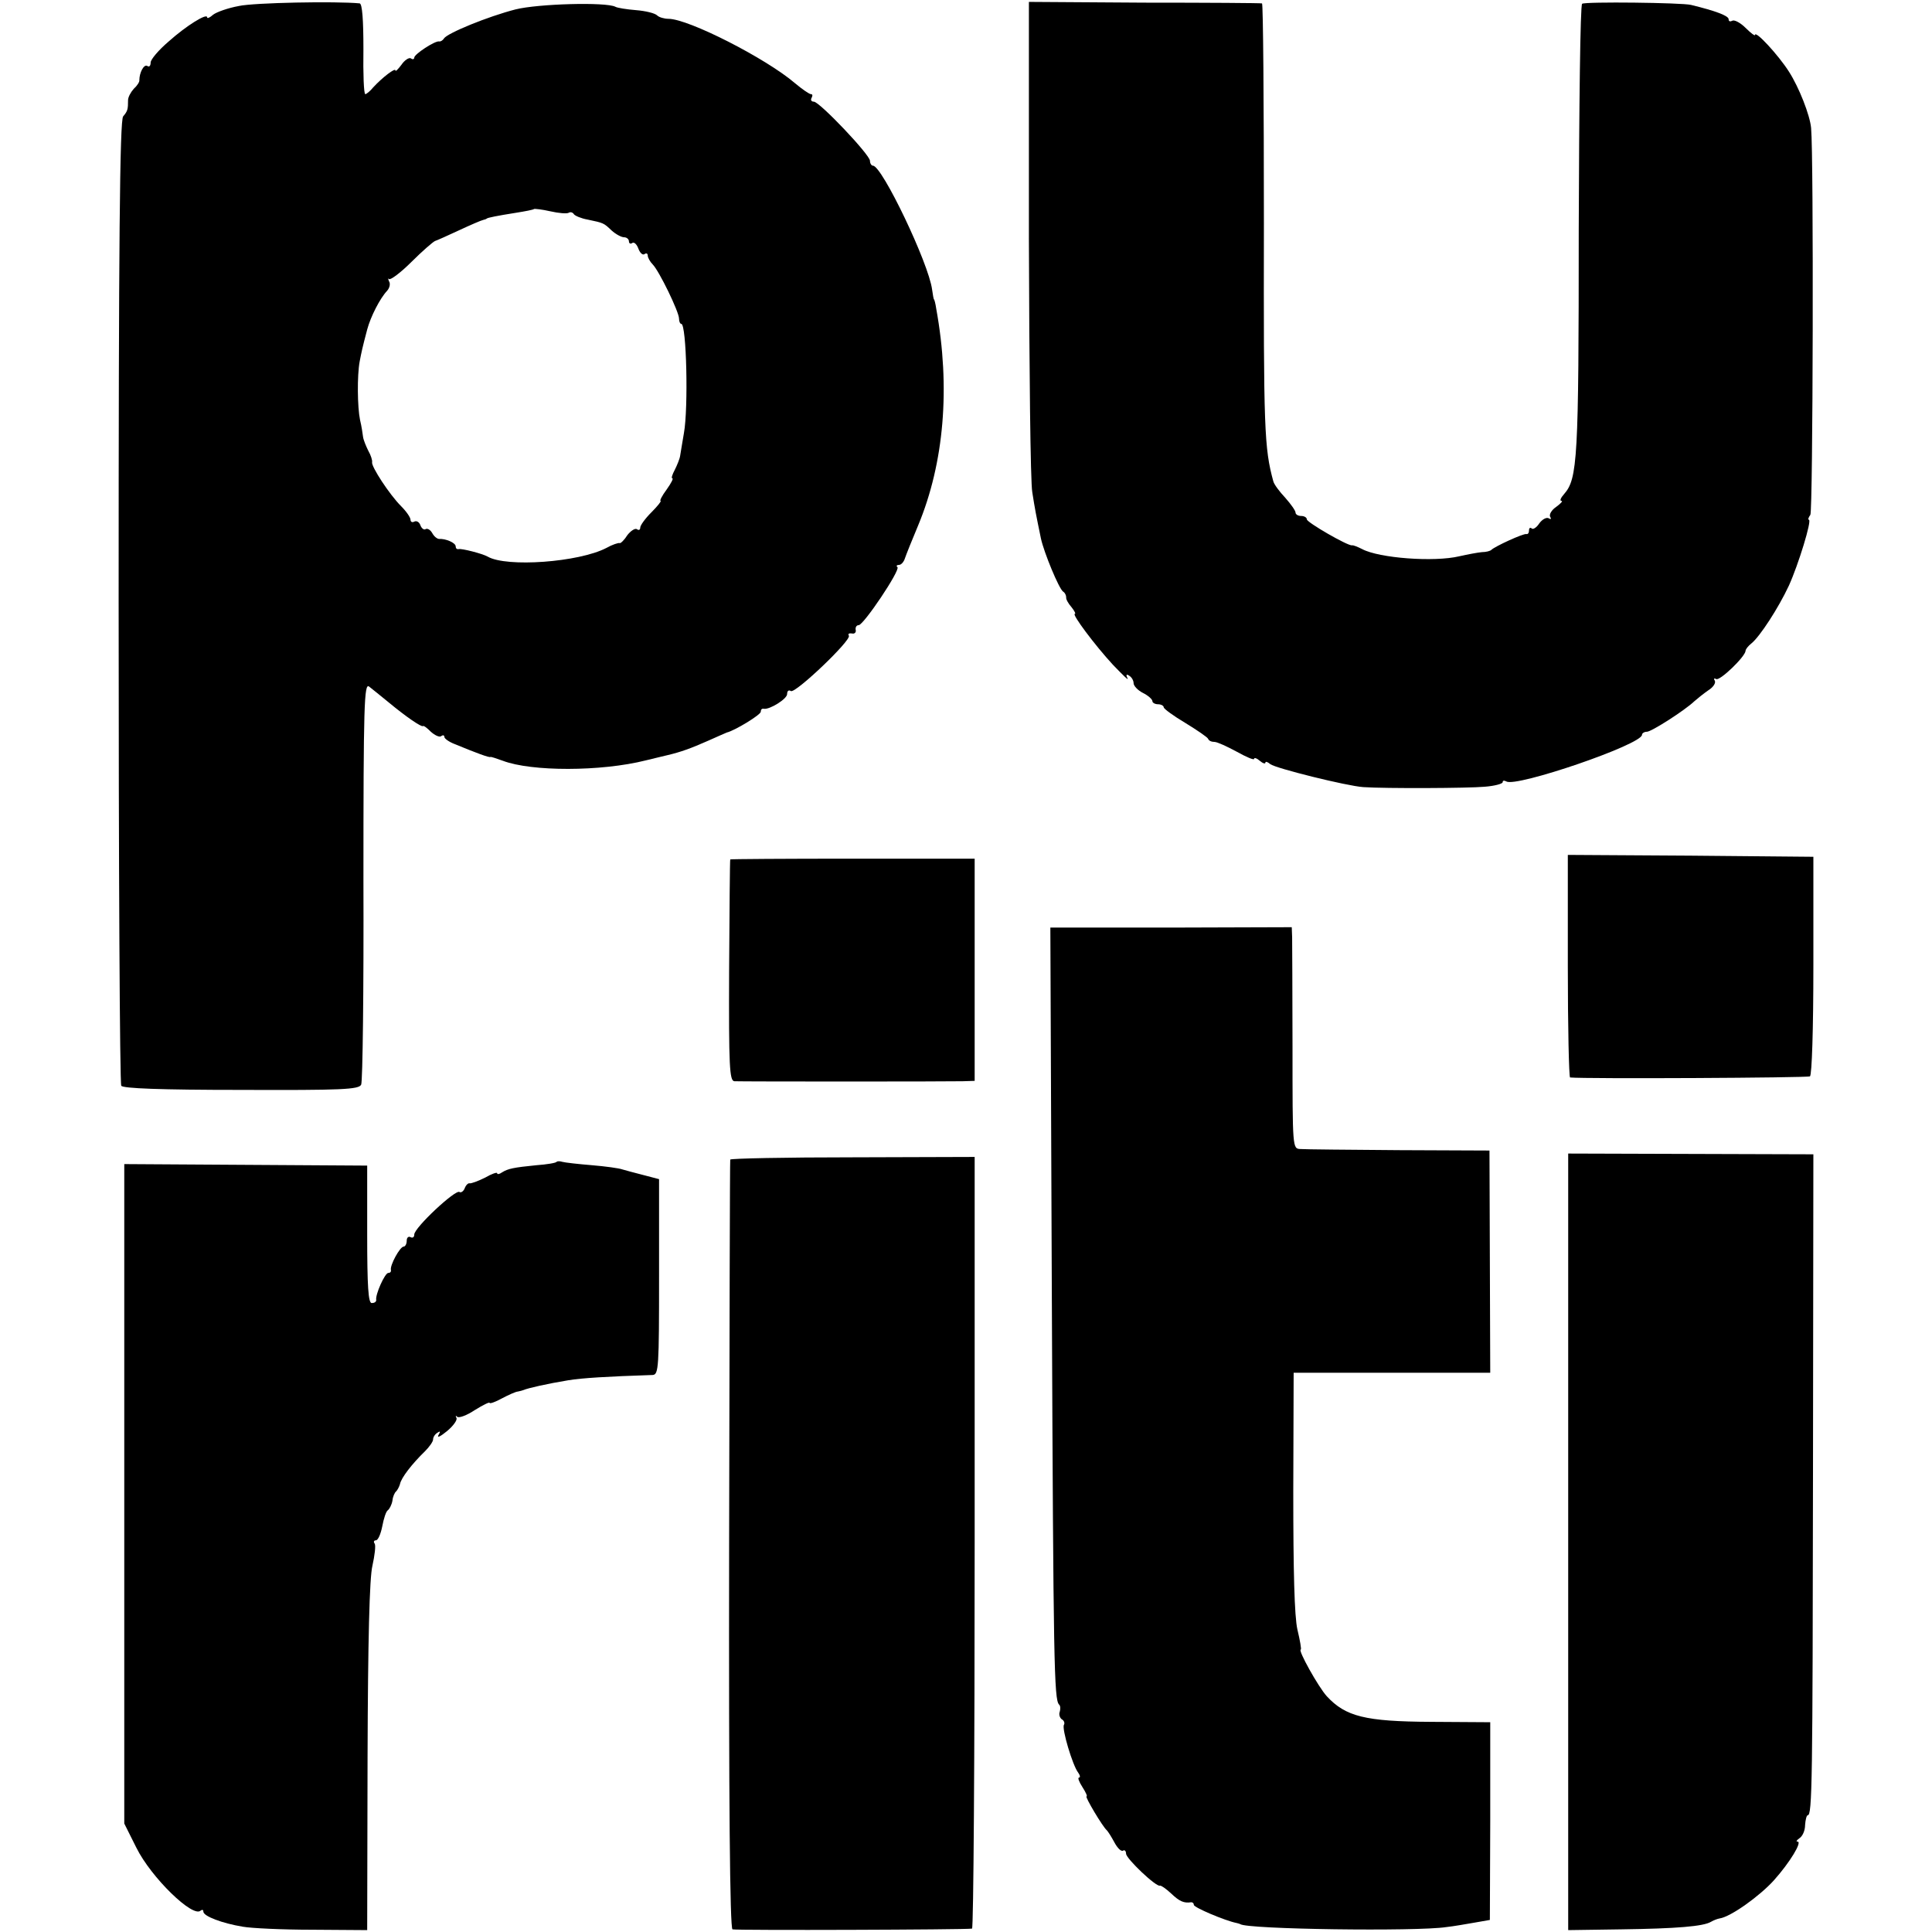
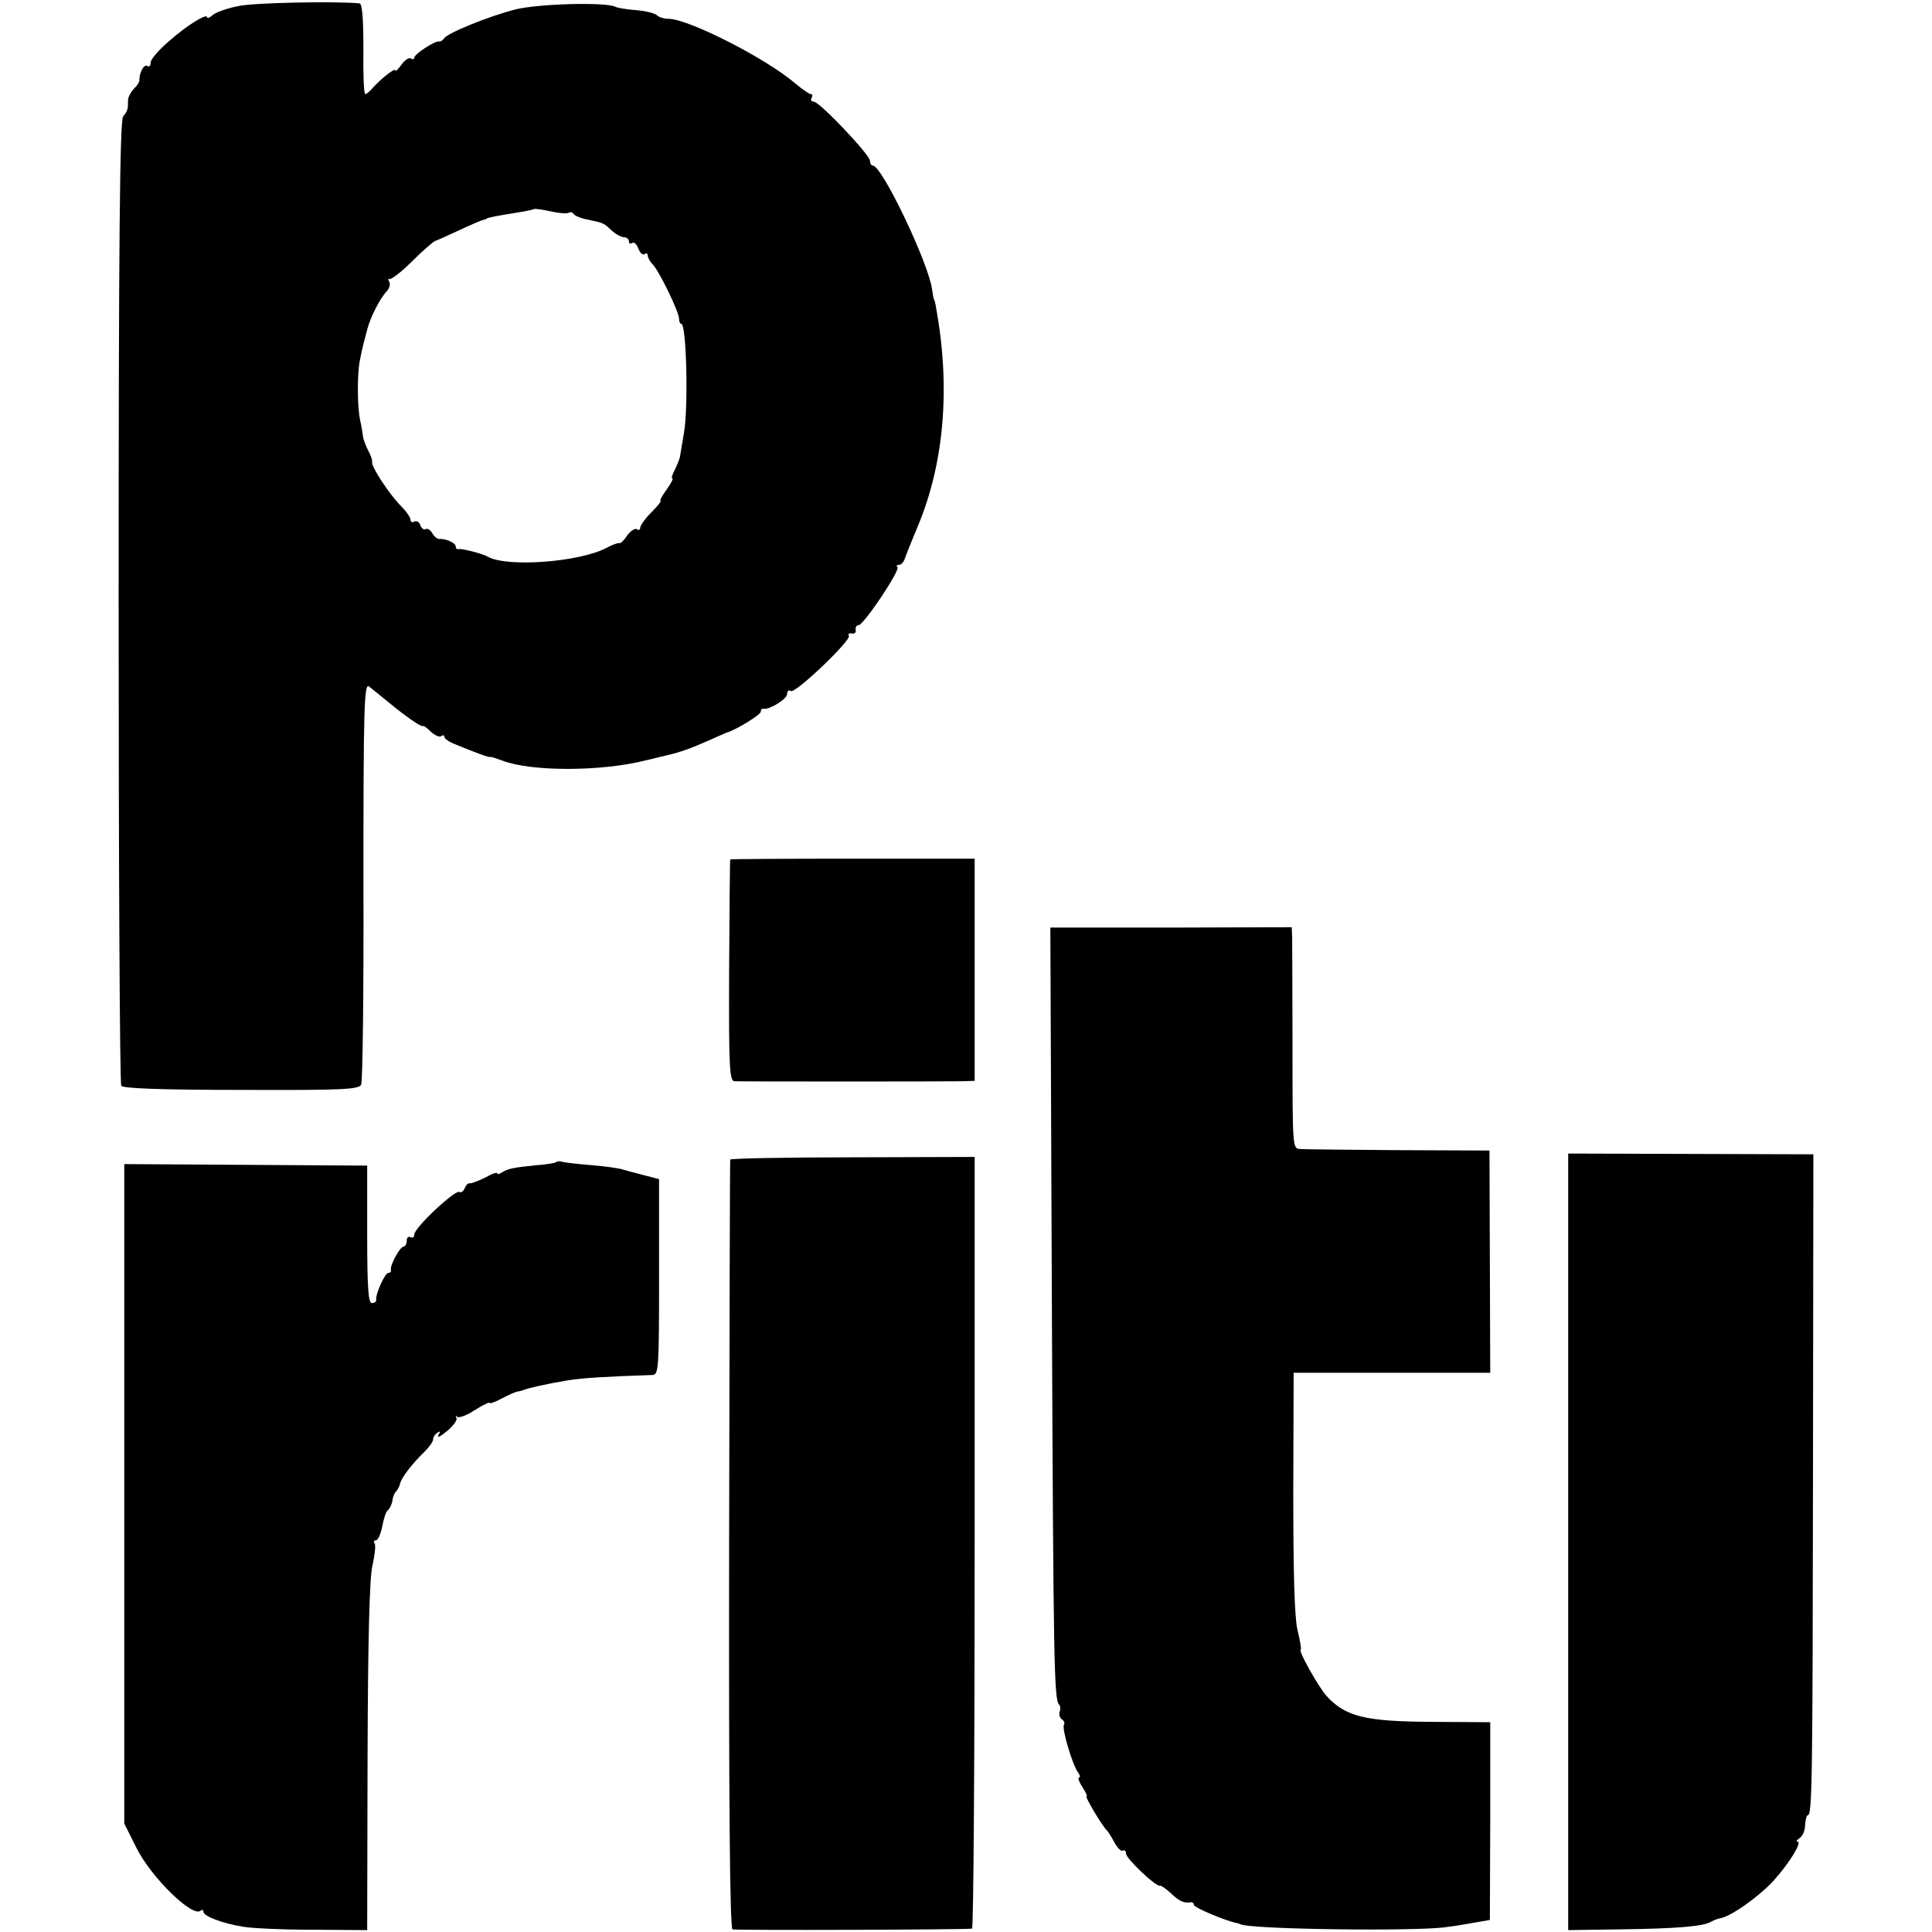
<svg xmlns="http://www.w3.org/2000/svg" version="1.0" width="513pt" height="513pt" viewBox="0 0 513 513" preserveAspectRatio="xMidYMid meet">
  <g transform="translate(0,513) scale(0.1,-0.1)" fill="#000000" stroke="none">
    <path d="M634 5114 c-28 -5 -59 -16 -68 -23 -9 -8 -16 -11 -16 -7 0 12 -55 -22 -102 -64 -27 -23 -48 -48 -48 -56 0 -9 -4 -13 -9 -9 -9 5 -21 -18 -21 -38 1 -4 -6 -15 -15 -23 -8 -9 -15 -22 -15 -30 0 -24 -1 -29 -13 -43 -9 -10 -12 -342 -12 -1288 0 -701 3 -1280 7 -1286 4 -7 104 -11 318 -11 268 -1 313 1 319 14 4 8 7 252 6 542 0 467 2 525 15 515 8 -6 31 -25 52 -42 47 -39 87 -66 91 -63 2 2 11 -5 21 -15 10 -9 22 -15 27 -12 5 4 9 3 9 -2 0 -4 12 -13 28 -19 58 -24 91 -36 94 -34 2 1 16 -4 33 -10 76 -29 261 -29 380 1 22 5 48 12 58 14 34 8 62 18 107 38 25 11 47 21 50 22 21 5 90 47 90 55 0 6 3 9 8 8 15 -3 62 26 62 39 0 8 4 12 10 8 12 -7 161 135 154 147 -3 5 0 7 8 6 7 -2 12 3 10 10 -1 6 2 12 8 12 13 0 111 146 103 154 -4 3 -2 6 4 6 6 0 13 8 16 18 3 9 19 49 35 87 69 166 86 366 48 575 -2 14 -5 25 -6 25 -1 0 -3 12 -5 26 -9 70 -133 329 -157 329 -4 0 -8 6 -8 13 0 16 -134 157 -149 157 -7 0 -9 5 -6 10 3 6 3 10 -2 10 -4 0 -23 13 -42 29 -77 66 -283 171 -336 171 -11 0 -25 4 -30 9 -6 6 -31 12 -56 14 -25 2 -50 6 -55 9 -25 13 -205 8 -265 -7 -74 -19 -181 -63 -190 -77 -3 -5 -9 -9 -13 -8 -11 2 -66 -34 -66 -43 0 -4 -4 -6 -9 -2 -5 3 -17 -5 -25 -17 -9 -12 -16 -19 -16 -15 0 8 -35 -19 -59 -45 -8 -10 -18 -18 -21 -18 -4 0 -6 54 -5 120 0 76 -3 120 -10 121 -63 6 -280 2 -321 -7z m876 -549 c5 3 11 1 14 -4 3 -4 19 -11 36 -14 43 -9 43 -9 64 -29 11 -10 26 -18 33 -18 7 0 13 -5 13 -11 0 -5 4 -8 9 -4 5 3 12 -4 16 -15 4 -11 11 -18 16 -15 5 4 9 2 9 -4 0 -5 6 -16 13 -23 17 -17 70 -126 70 -144 0 -8 3 -14 6 -14 14 0 19 -224 7 -290 -4 -25 -9 -52 -10 -60 -1 -8 -8 -25 -14 -37 -7 -13 -10 -23 -7 -23 4 0 -3 -13 -15 -30 -12 -16 -19 -30 -16 -30 3 0 -8 -14 -24 -30 -17 -17 -30 -35 -30 -41 0 -6 -4 -8 -9 -4 -5 3 -17 -5 -26 -17 -8 -13 -18 -22 -20 -20 -3 1 -19 -4 -35 -13 -73 -38 -265 -52 -315 -23 -14 8 -69 22 -77 20 -5 -1 -8 2 -8 7 0 10 -27 21 -44 20 -5 0 -13 6 -18 15 -5 9 -13 14 -18 11 -4 -3 -11 2 -14 11 -3 8 -10 12 -16 9 -5 -3 -10 -1 -10 5 0 6 -11 22 -25 36 -31 31 -80 106 -77 117 1 4 -3 18 -10 30 -6 12 -13 29 -14 37 -1 8 -4 29 -8 45 -7 34 -8 117 -1 155 5 26 7 36 20 85 9 34 34 83 53 103 7 8 9 19 5 25 -3 7 -3 9 0 6 4 -3 31 17 60 46 28 28 57 53 62 55 6 2 35 15 65 29 30 14 58 26 63 27 4 1 8 2 10 4 3 2 26 7 77 15 25 4 46 8 48 10 2 1 21 -1 43 -6 22 -5 44 -7 49 -4z" />
-     <path d="M2732 4498 c1 -344 4 -648 9 -675 7 -45 10 -60 23 -123 8 -37 48 -134 59 -141 5 -3 8 -10 8 -15 -1 -5 6 -17 14 -26 8 -10 12 -18 9 -18 -9 0 53 -83 101 -135 26 -27 43 -44 39 -36 -5 9 -3 12 4 7 7 -4 12 -13 12 -20 0 -7 11 -19 25 -26 14 -7 25 -17 25 -22 0 -4 7 -8 15 -8 8 0 15 -4 15 -8 0 -4 26 -23 58 -42 31 -19 59 -38 60 -42 2 -5 9 -8 17 -8 7 0 33 -12 59 -26 25 -14 46 -23 46 -19 0 4 7 2 15 -5 8 -7 15 -9 15 -5 0 4 6 2 13 -4 14 -11 203 -58 247 -61 59 -4 279 -3 322 1 27 2 48 8 48 12 0 5 4 5 10 2 26 -16 360 98 360 124 0 4 6 8 13 8 12 0 101 57 126 81 8 7 24 20 37 29 13 8 21 20 17 26 -3 5 -2 7 4 4 9 -6 77 59 78 75 0 4 7 13 16 20 22 18 71 93 99 153 25 55 62 175 53 175 -3 0 -1 6 4 13 7 9 9 953 2 1027 -3 34 -32 108 -59 150 -28 44 -90 111 -90 97 0 -3 -11 5 -25 19 -14 14 -30 22 -35 19 -6 -3 -10 -2 -10 4 0 9 -34 22 -100 38 -24 6 -281 9 -289 3 -5 -3 -8 -273 -9 -600 0 -610 -3 -661 -39 -702 -9 -10 -12 -18 -7 -18 5 0 -2 -7 -14 -16 -12 -8 -19 -20 -16 -26 4 -6 2 -8 -4 -4 -6 3 -17 -3 -25 -14 -7 -11 -17 -17 -20 -13 -4 3 -7 1 -7 -5 0 -7 -3 -11 -7 -10 -8 2 -84 -33 -93 -42 -3 -3 -14 -6 -25 -6 -11 -1 -38 -6 -60 -11 -67 -16 -213 -5 -258 19 -12 6 -24 11 -27 10 -11 -2 -120 61 -120 69 0 5 -7 9 -15 9 -8 0 -15 4 -15 9 0 5 -12 22 -27 39 -16 17 -30 36 -32 44 -24 88 -26 137 -25 686 0 320 -2 582 -5 583 -3 1 -144 2 -313 2 l-306 2 0 -627z" />
-     <path d="M4163 2565 c0 -162 3 -295 6 -296 42 -4 630 -1 637 3 5 4 9 123 9 295 l0 288 -326 3 -326 2 0 -295z" />
    <path d="M1939 2848 c-1 -2 -2 -135 -3 -295 -1 -255 1 -293 14 -294 21 -1 567 -1 606 0 l32 1 0 295 0 295 -324 0 c-178 0 -325 -1 -325 -2z" />
    <path d="M2793 1671 c4 -959 6 -1053 19 -1067 4 -3 4 -12 2 -19 -3 -7 0 -16 5 -20 6 -3 9 -10 6 -15 -6 -10 23 -108 38 -127 5 -7 6 -13 2 -13 -4 0 0 -11 9 -25 9 -14 14 -25 11 -25 -5 0 43 -81 54 -90 3 -3 12 -17 20 -32 8 -15 18 -25 23 -22 4 3 8 -1 8 -8 0 -13 80 -89 90 -85 3 1 16 -8 30 -21 22 -21 34 -26 53 -23 4 0 7 -3 7 -7 0 -7 83 -42 113 -48 4 -1 8 -2 10 -3 16 -14 469 -20 547 -8 19 2 53 8 76 12 l40 7 1 263 0 262 -158 1 c-174 1 -226 14 -276 68 -22 24 -78 124 -69 124 2 0 -2 24 -9 53 -8 35 -11 156 -11 367 l1 315 261 0 261 0 -1 295 -1 295 -240 1 c-132 1 -250 2 -262 3 -21 1 -21 1 -21 269 0 147 -1 279 -1 293 l-1 27 -320 -1 -321 0 4 -996z" />
    <path d="M4164 1036 l0 -1031 140 2 c149 2 219 8 239 20 7 4 17 8 23 9 29 4 106 59 144 101 43 48 76 103 63 103 -5 0 -2 4 5 9 8 5 15 20 15 35 1 14 4 26 7 26 12 0 13 87 14 910 l1 845 -326 1 -325 1 0 -1031z" />
    <path d="M1939 2051 c-1 -3 -2 -464 -3 -1023 -1 -677 2 -1019 9 -1021 9 -3 621 -1 636 2 4 0 7 462 7 1025 l0 1024 -324 -1 c-178 0 -324 -3 -325 -6z" />
    <path d="M1478 2045 c-2 -3 -26 -7 -54 -9 -60 -6 -75 -9 -91 -19 -7 -5 -13 -6 -13 -2 0 3 -15 -2 -32 -12 -18 -9 -37 -16 -41 -15 -4 1 -10 -5 -13 -13 -3 -8 -10 -13 -14 -10 -11 7 -120 -95 -120 -113 0 -7 -4 -10 -10 -7 -5 3 -10 -1 -10 -9 0 -9 -4 -16 -8 -16 -10 0 -37 -50 -34 -62 1 -5 -2 -8 -7 -8 -9 0 -35 -58 -32 -72 0 -5 -5 -8 -12 -8 -9 0 -12 43 -12 183 l0 182 -323 2 -322 2 0 -875 0 -876 32 -64 c39 -79 151 -188 171 -167 4 3 7 2 7 -3 0 -12 50 -31 105 -40 22 -4 105 -8 185 -8 l145 -1 1 460 c1 310 5 476 13 508 6 27 9 53 6 58 -4 5 -2 9 3 9 6 0 13 17 17 37 4 21 10 40 15 43 4 3 10 14 12 25 1 11 6 22 10 25 3 3 8 12 10 19 3 17 33 55 66 87 12 12 22 26 22 32 0 6 5 14 12 18 7 5 8 3 2 -7 -4 -8 6 -3 23 11 17 14 28 30 25 35 -3 6 -2 7 2 3 5 -4 26 4 47 18 21 13 39 22 39 19 0 -3 15 2 33 12 17 9 37 18 42 18 6 1 12 3 15 4 11 5 64 17 119 26 37 6 102 10 224 14 16 1 17 20 17 261 l0 259 -42 11 c-24 6 -49 13 -56 15 -8 3 -44 8 -80 11 -37 3 -72 7 -79 9 -6 2 -13 2 -15 0z" />
  </g>
</svg>